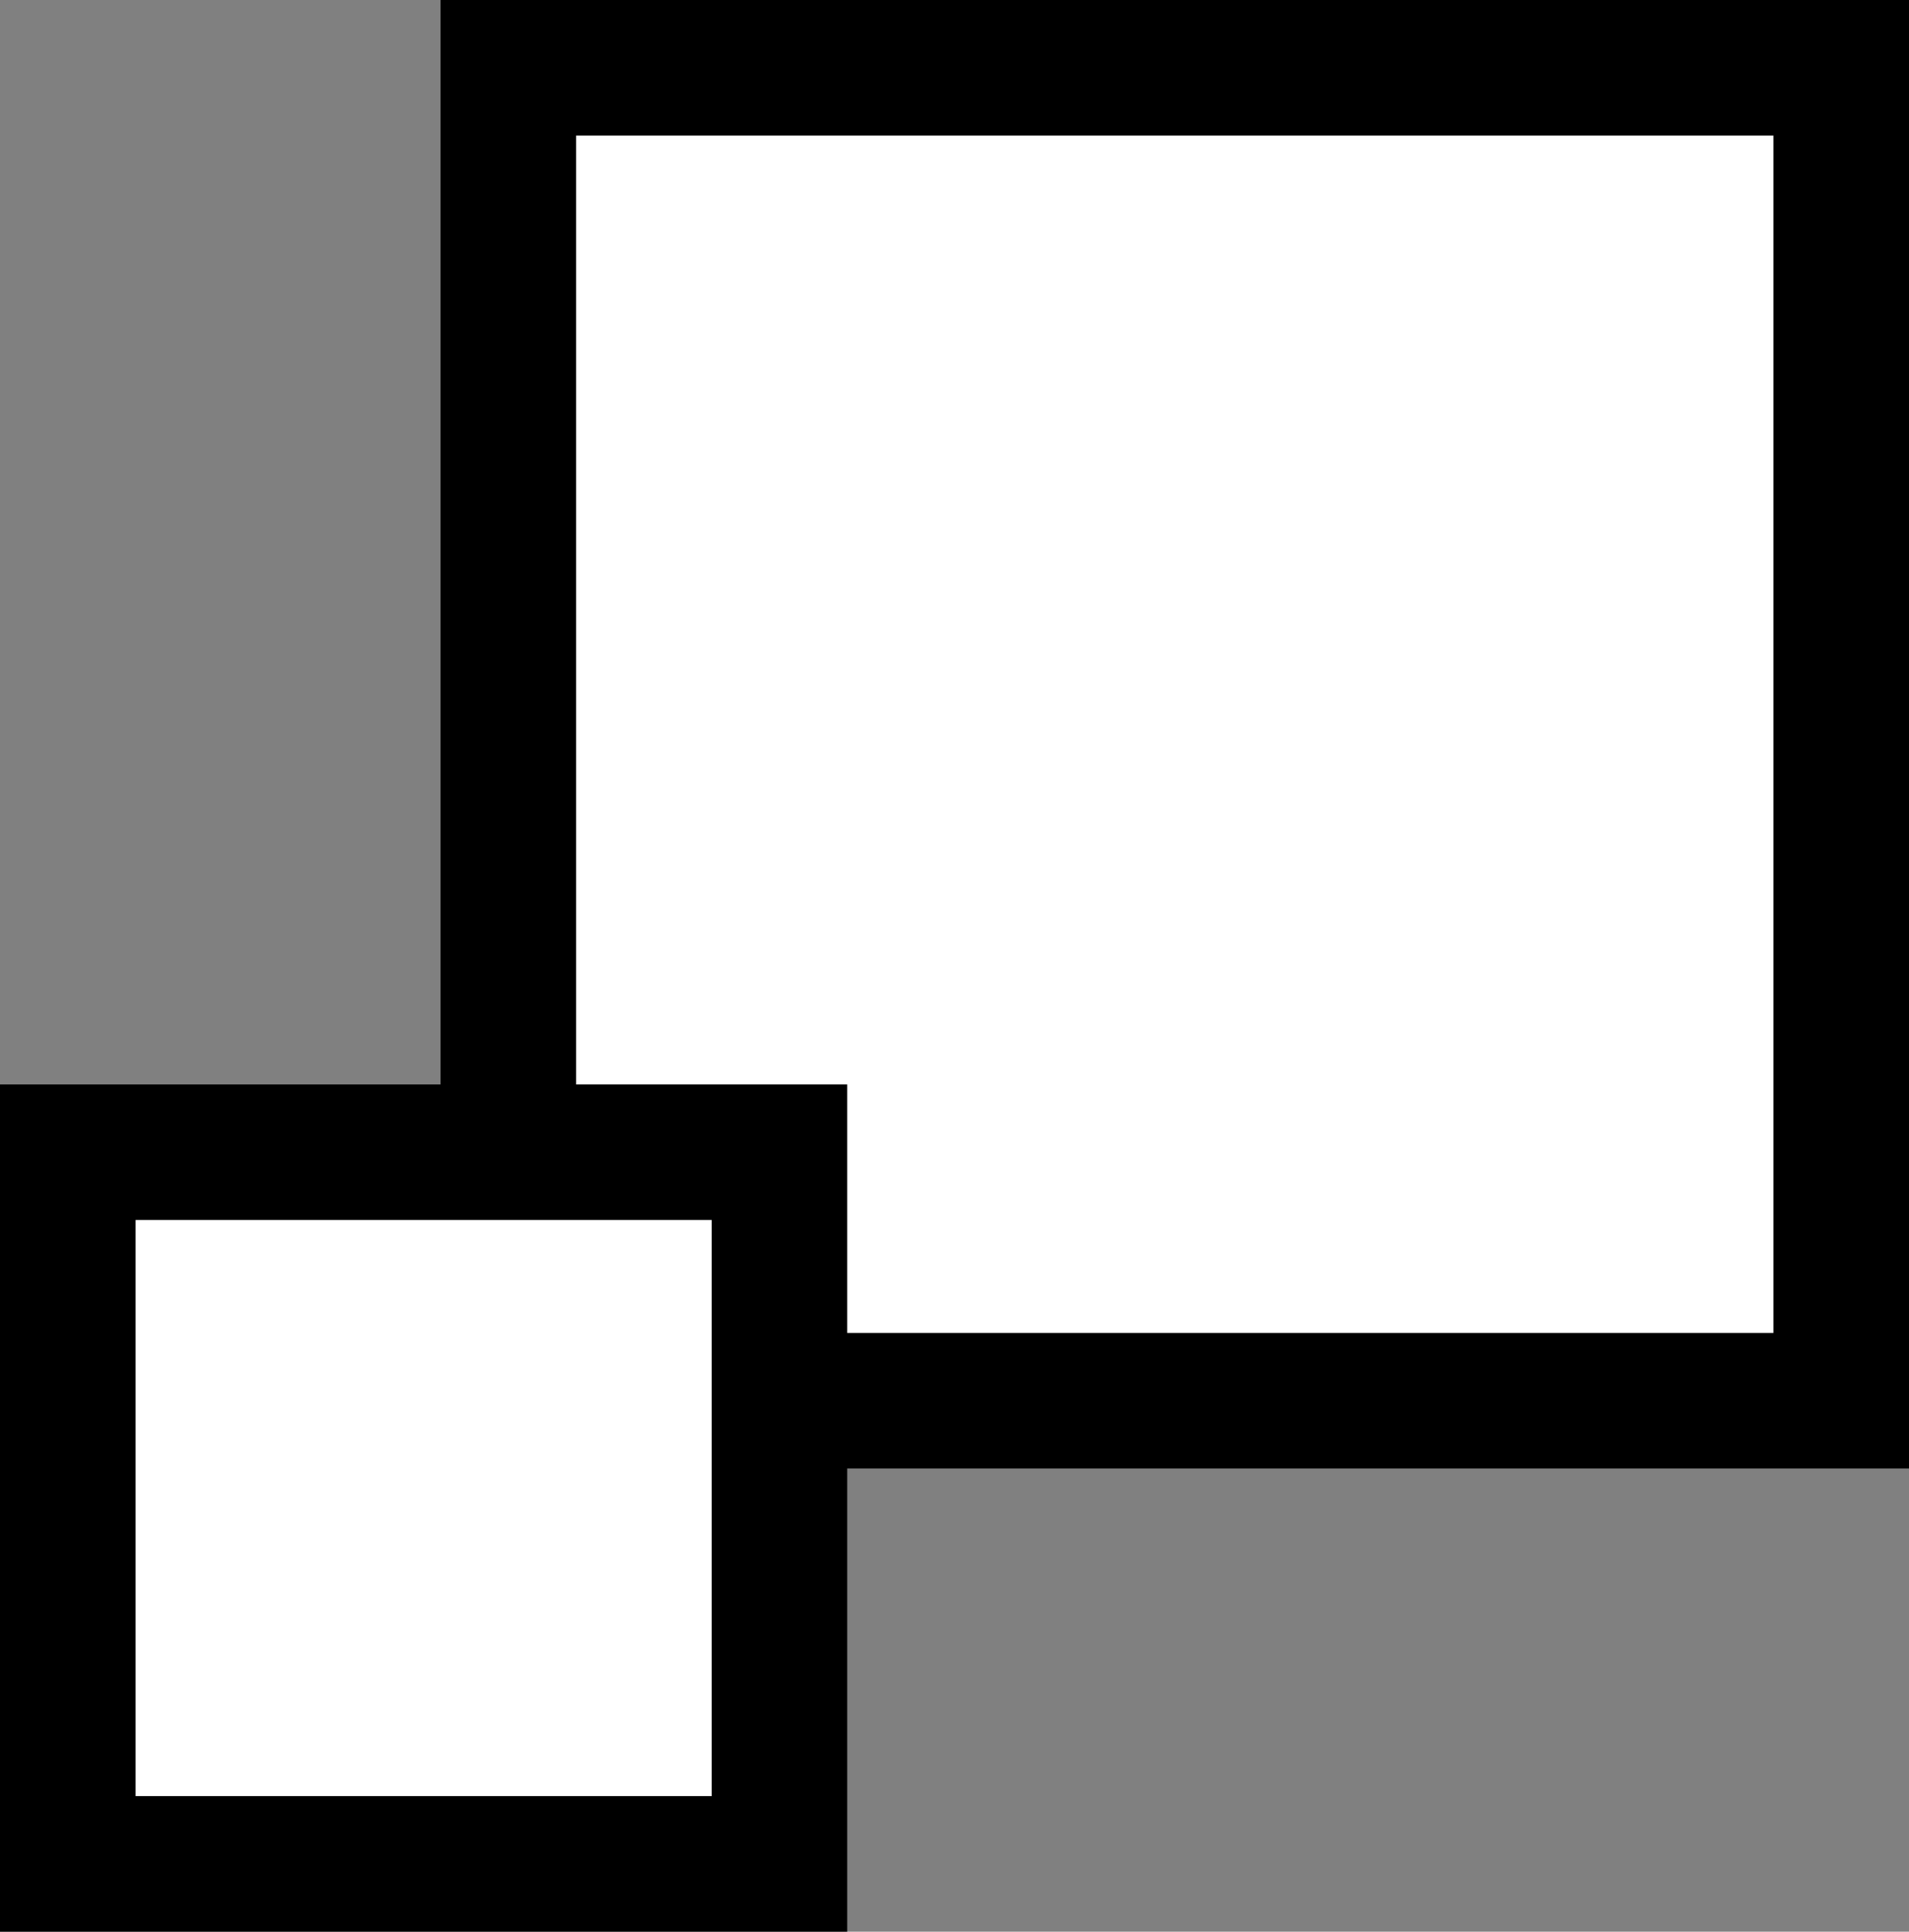
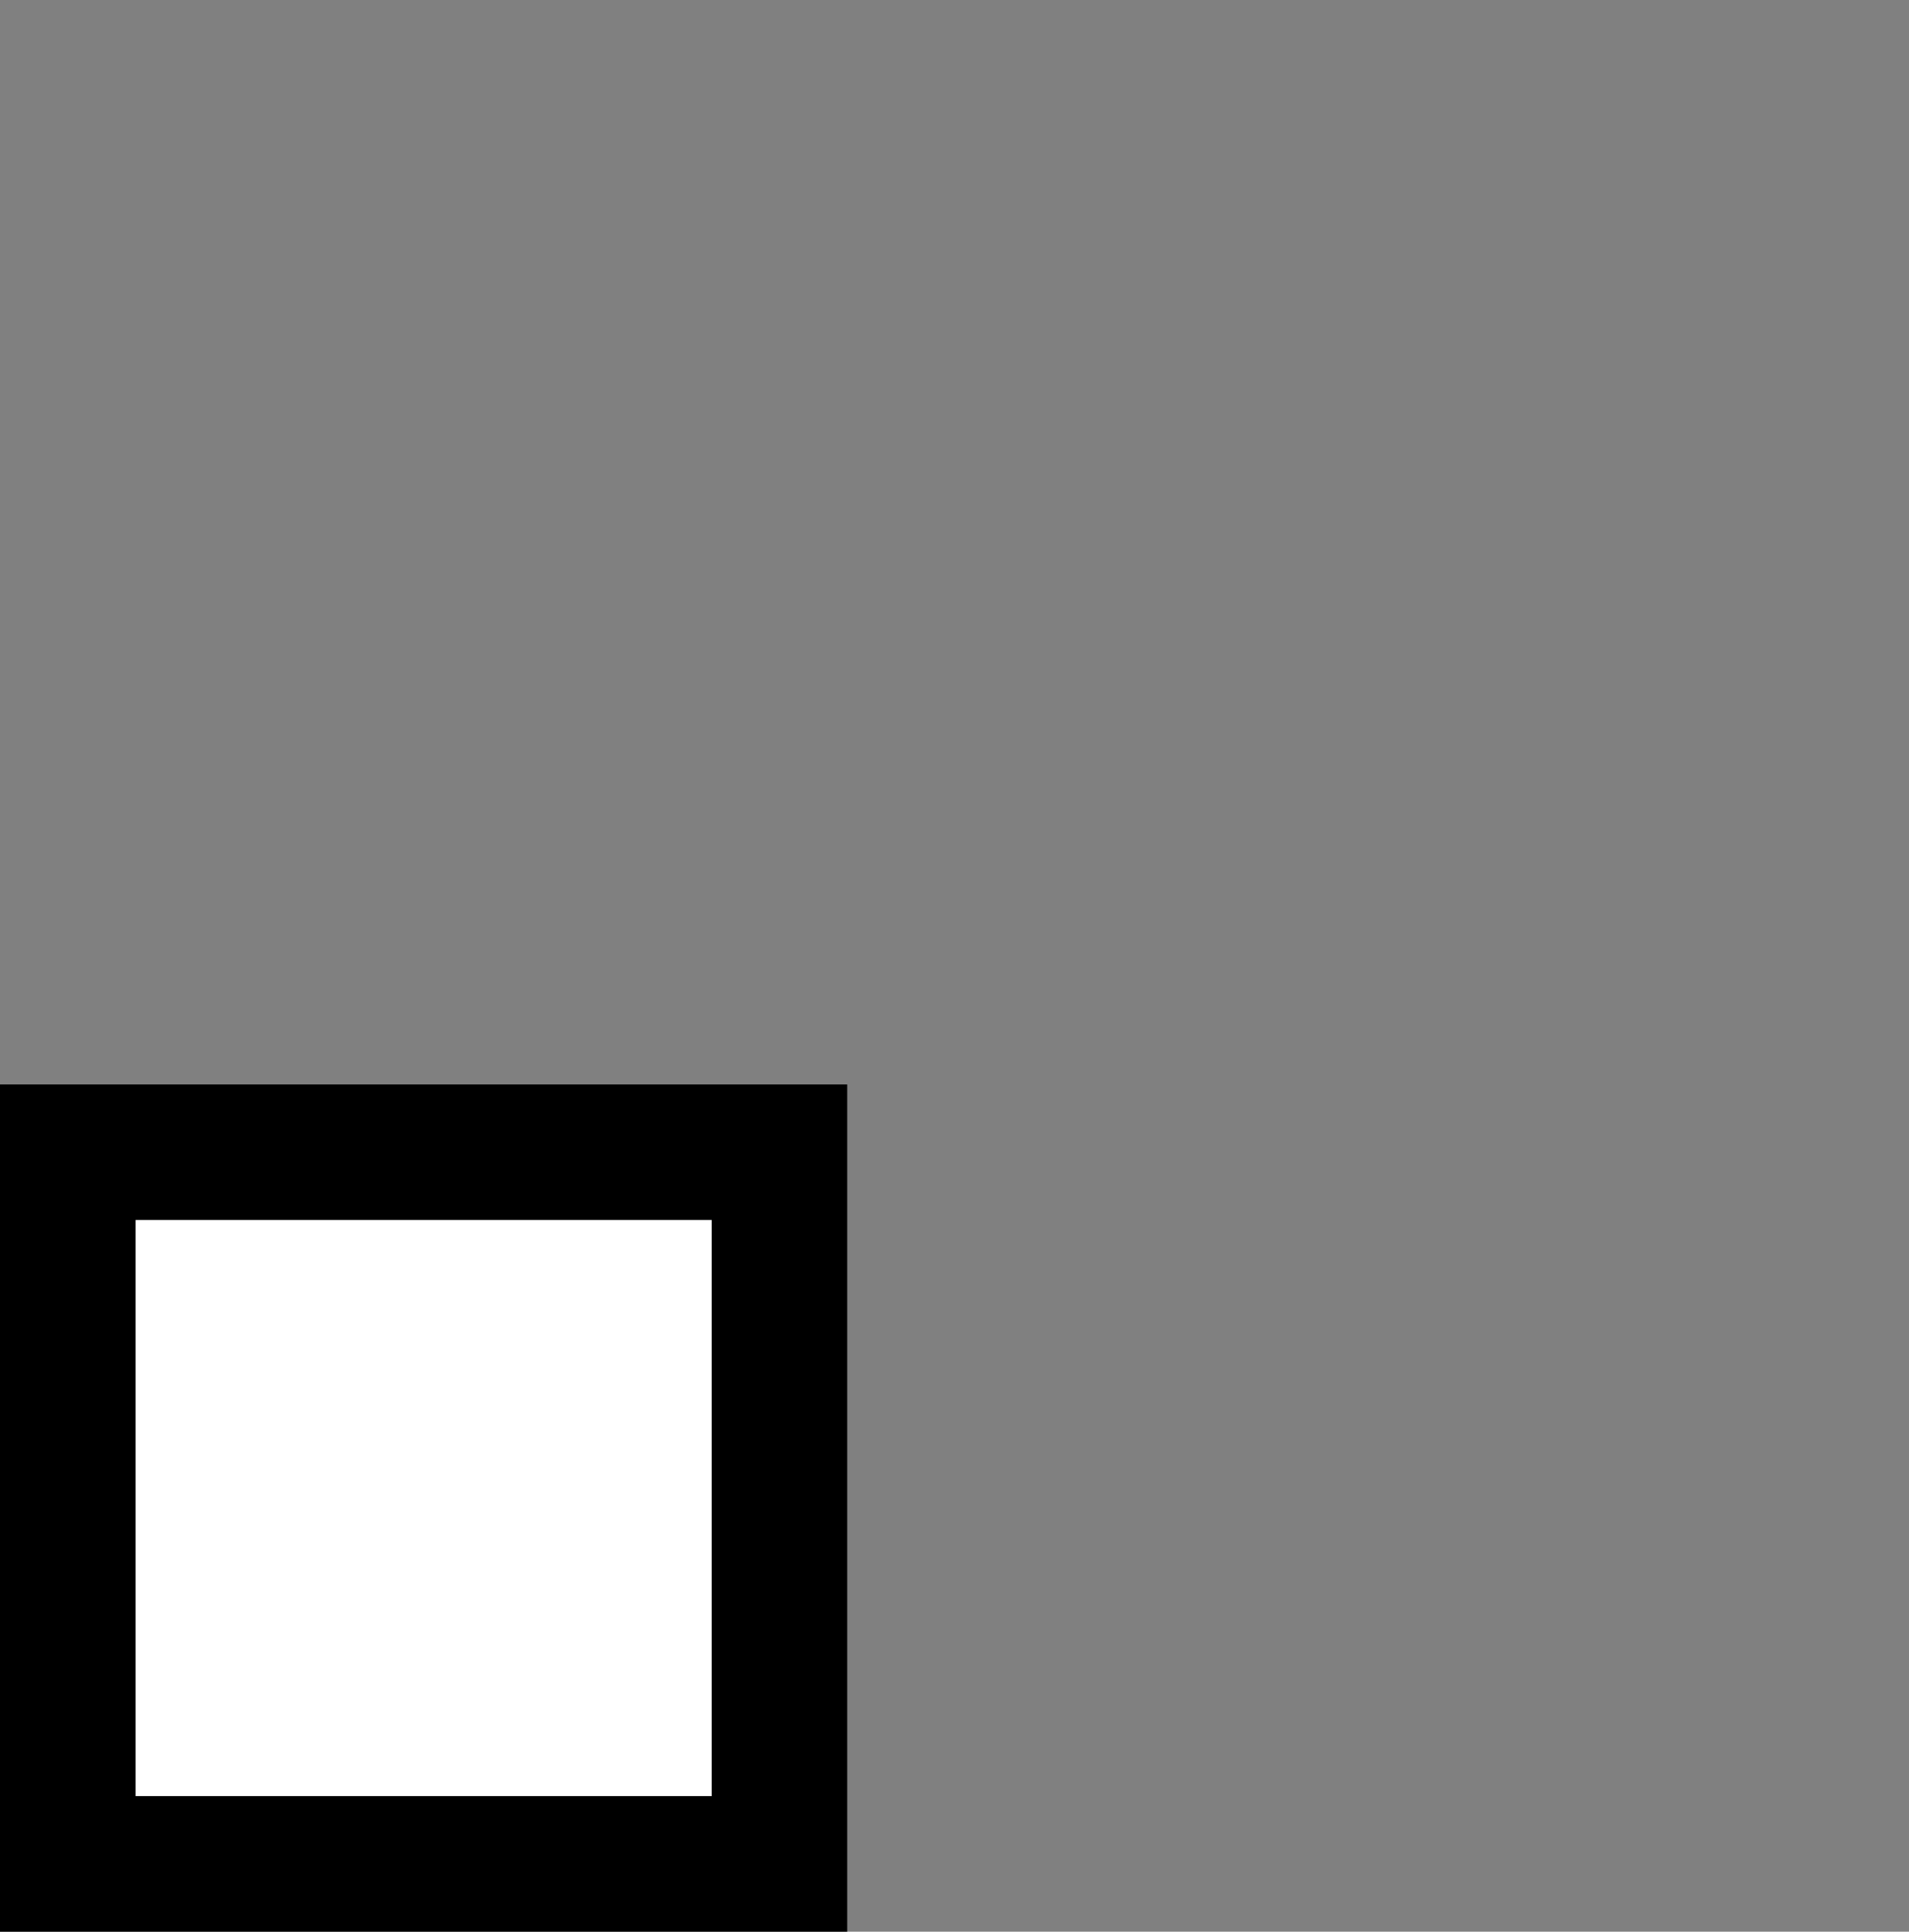
<svg xmlns="http://www.w3.org/2000/svg" xmlns:ns1="http://www.inkscape.org/namespaces/inkscape" xmlns:ns2="http://sodipodi.sourceforge.net/DTD/sodipodi-0.dtd" width="84.5" height="85.5" viewBox="0 0 84.5 85.5" id="svg2" version="1.1" ns1:version="0.48.4 r9939" ns2:docname="maximize.svg">
  <rect x="0" y="0" width="84.5" height="85.5" fill="#808080" stroke="none" />
  <defs id="defs4" />
  <ns2:namedview id="base" pagecolor="#ffffff" bordercolor="#666666" borderopacity="1.0" ns1:pageopacity="0.0" ns1:pageshadow="2" ns1:zoom="0.24748738" ns1:cx="1471.676" ns1:cy="-1236.0443" ns1:document-units="px" ns1:current-layer="layer1" showgrid="true" showborder="false" ns1:showpageshadow="false" fit-margin-top="0" fit-margin-left="0" fit-margin-right="0" fit-margin-bottom="0" showguides="false" ns1:snap-global="true" ns1:snap-nodes="false" ns1:snap-bbox="true" ns1:bbox-nodes="true" ns1:window-width="1680" ns1:window-height="987" ns1:window-x="-8" ns1:window-y="-8" ns1:window-maximized="1">
    <ns1:grid type="xygrid" id="grid3768" empspacing="5" visible="true" enabled="true" snapvisiblegridlinesonly="true" originx="22px" originy="23px" />
  </ns2:namedview>
  <g ns1:label="Layer 1" ns1:groupmode="layer" id="layer1" transform="translate(-457.575,-661.305)">
-     <rect style="fill:#ffffff;fill-opacity:1;stroke:#000000;stroke-width:6;stroke-miterlimit:4;stroke-opacity:1;stroke-dasharray:none" id="rect2996" width="59" height="59" x="480.075" y="664.305" />
    <rect style="fill:#ffffff;fill-opacity:1;stroke:#000000;stroke-width:6;stroke-miterlimit:4;stroke-opacity:1;stroke-dasharray:none" id="rect2998" width="31.5" height="31.5" x="460.575" y="712.305" />
  </g>
</svg>